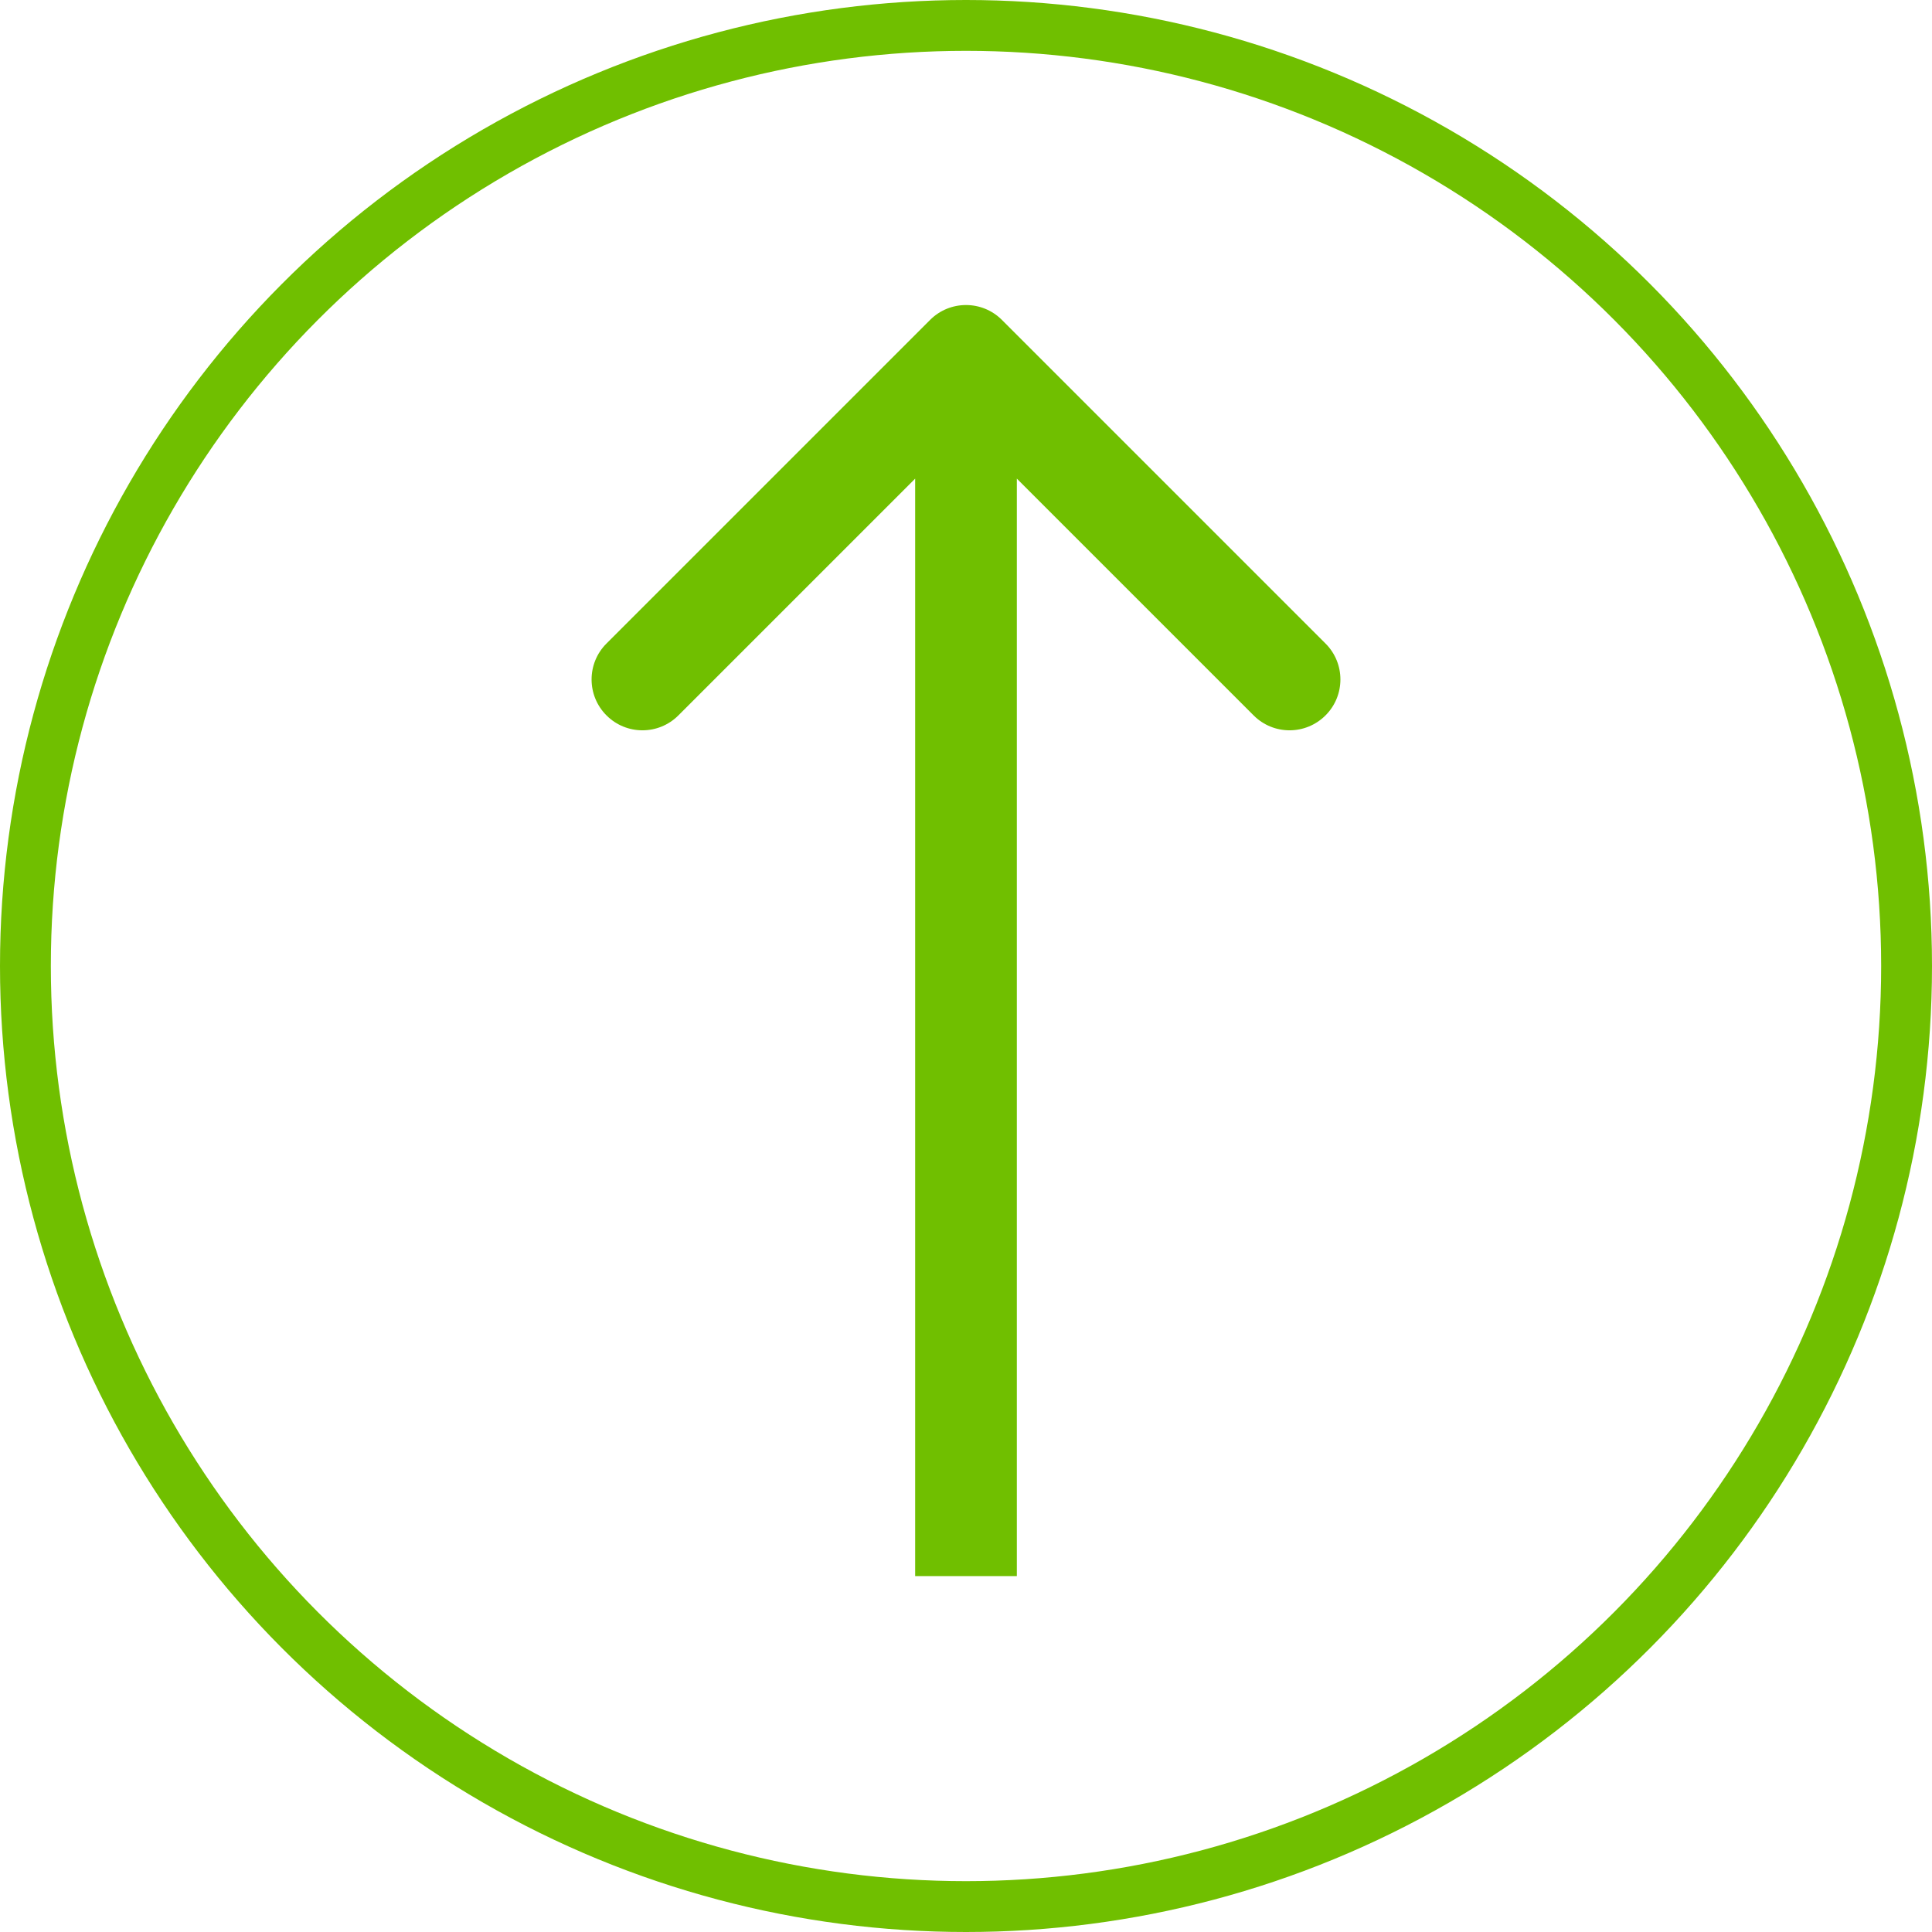
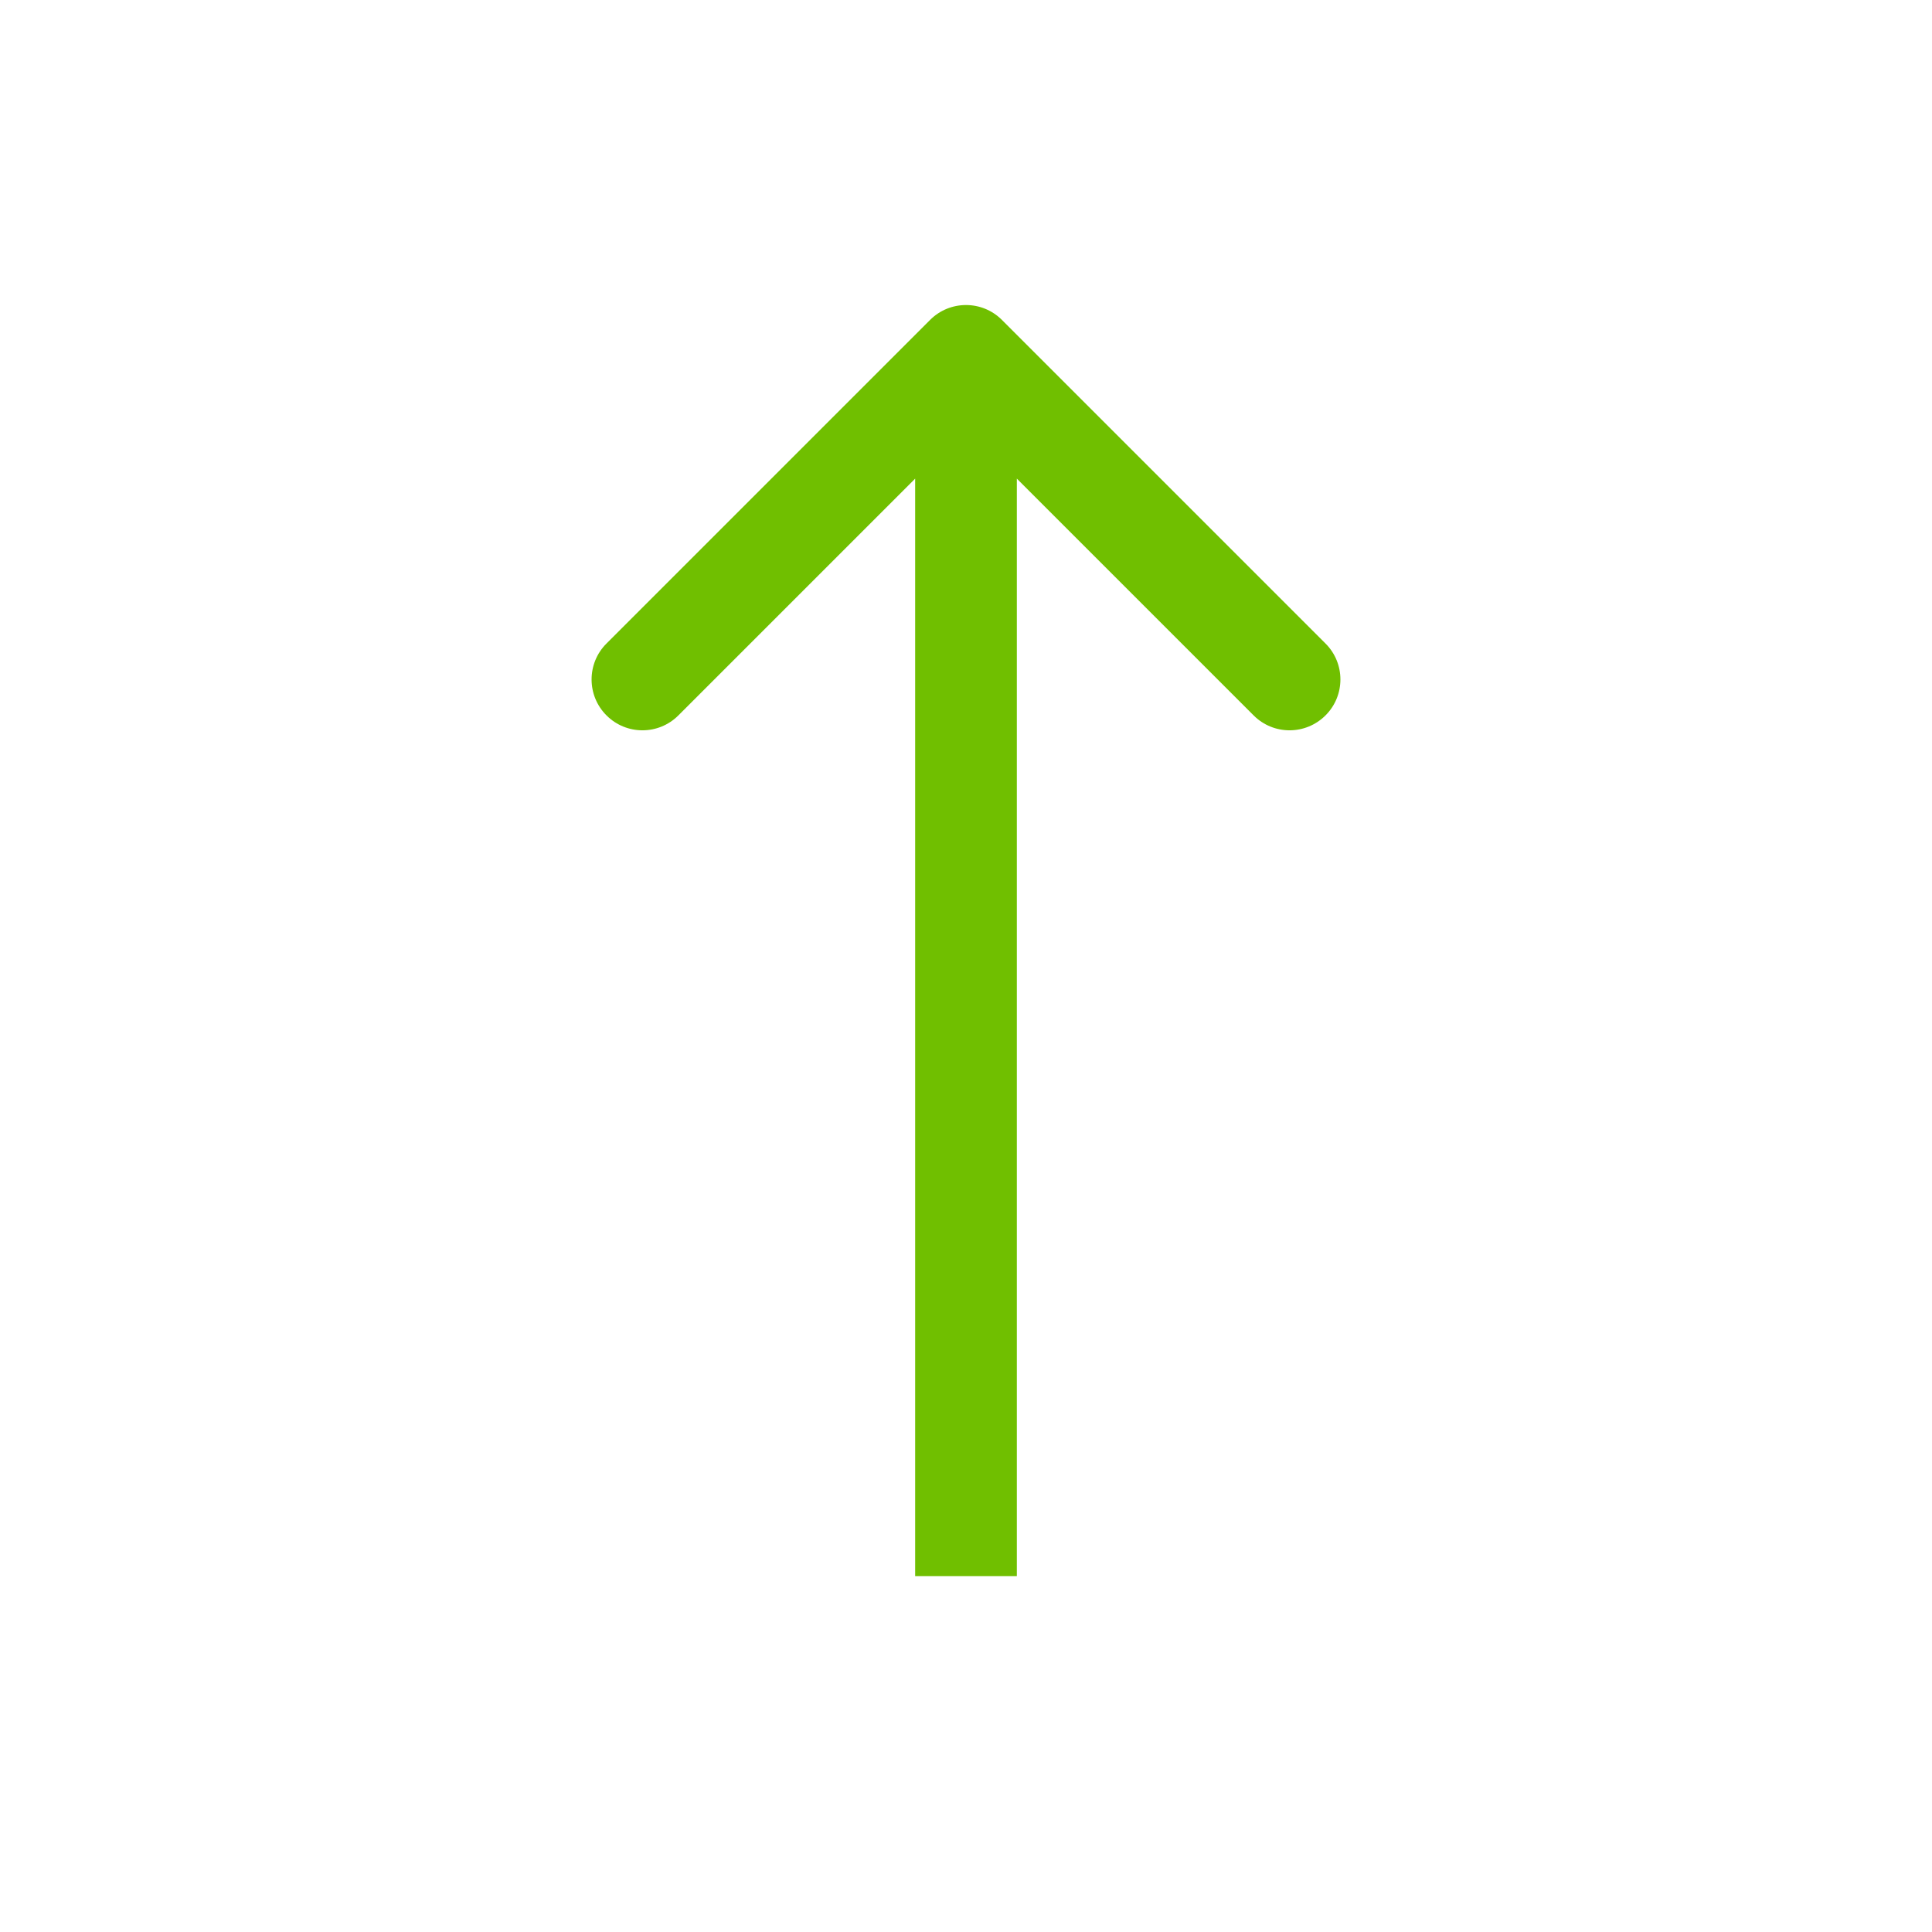
<svg xmlns="http://www.w3.org/2000/svg" width="38" height="38" viewBox="0 0 38 38" fill="none">
-   <circle cx="19" cy="19" r="18.5" stroke="#70BF00" />
-   <path d="M19.707 6.293C19.317 5.902 18.683 5.902 18.293 6.293L11.929 12.657C11.538 13.047 11.538 13.681 11.929 14.071C12.319 14.462 12.953 14.462 13.343 14.071L19 8.414L24.657 14.071C25.047 14.462 25.68 14.462 26.071 14.071C26.462 13.681 26.462 13.047 26.071 12.657L19.707 6.293ZM20 31L20 7L18 7L18 31L20 31Z" fill="#70BF00" />
+   <path d="M19.707 6.293C19.317 5.902 18.683 5.902 18.293 6.293L11.929 12.657C11.538 13.047 11.538 13.681 11.929 14.071C12.319 14.462 12.953 14.462 13.343 14.071L19 8.414L24.657 14.071C25.047 14.462 25.68 14.462 26.071 14.071C26.462 13.681 26.462 13.047 26.071 12.657L19.707 6.293M20 31L20 7L18 7L18 31L20 31Z" fill="#70BF00" />
</svg>